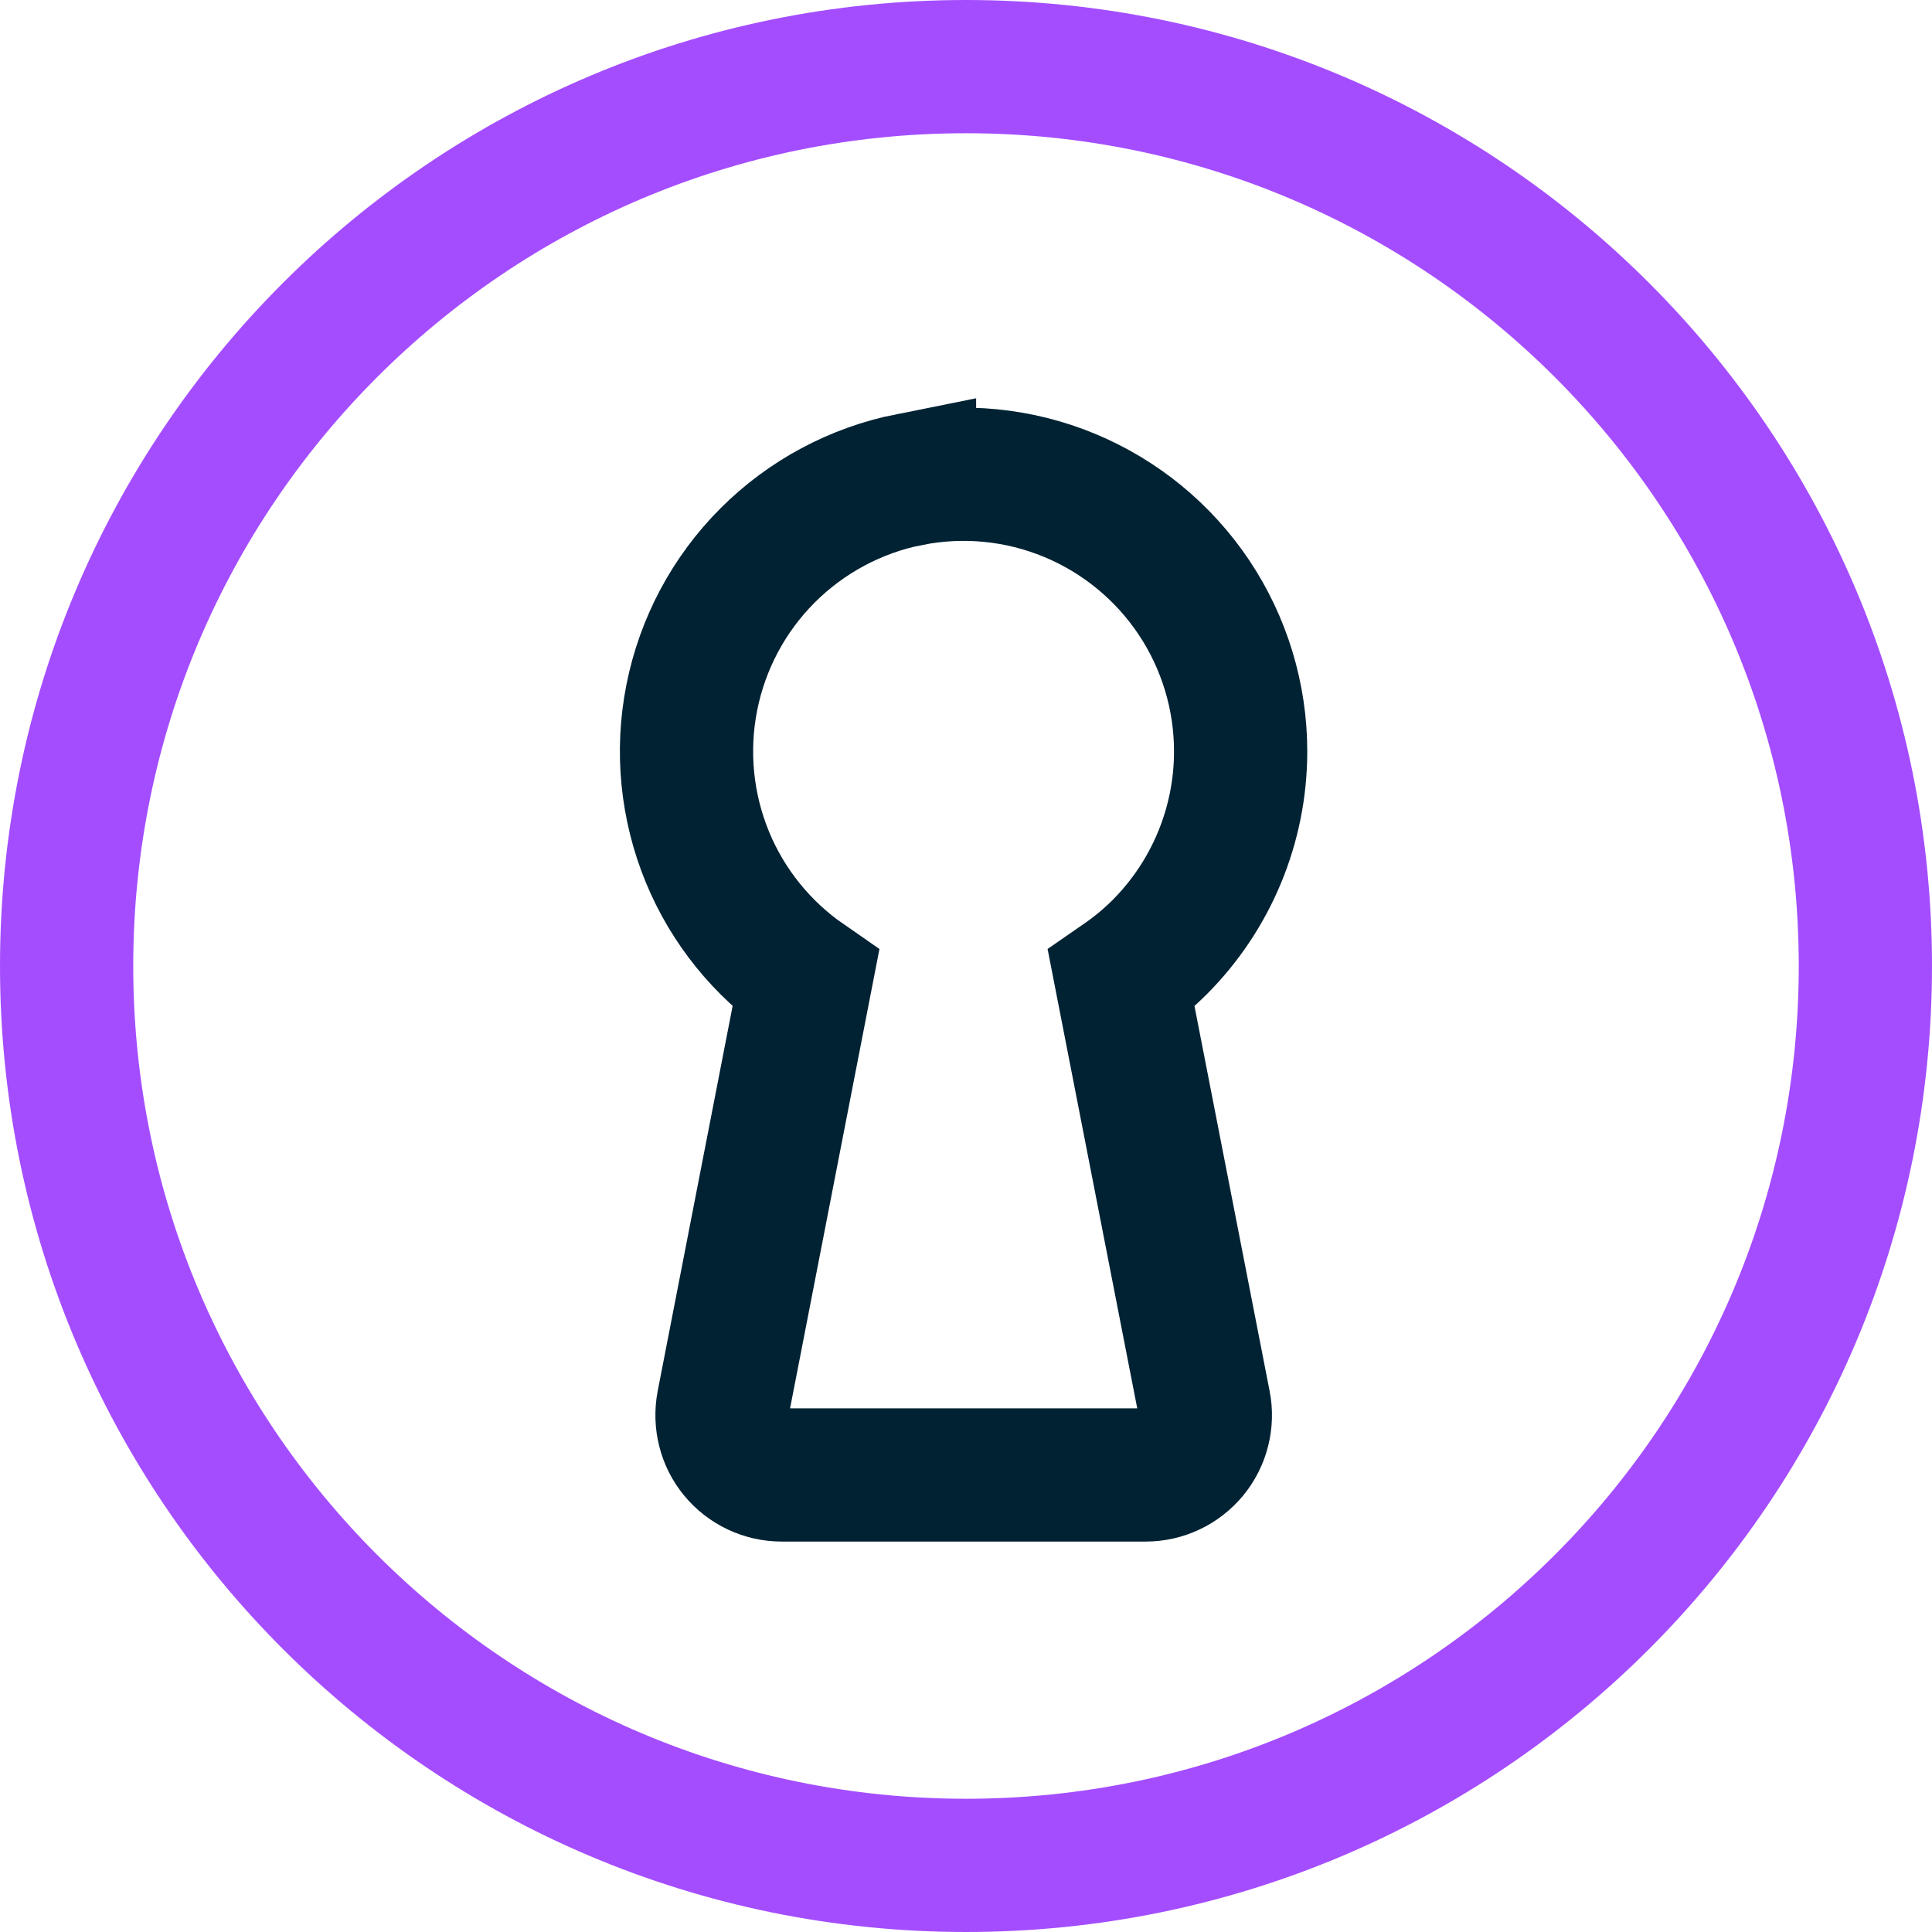
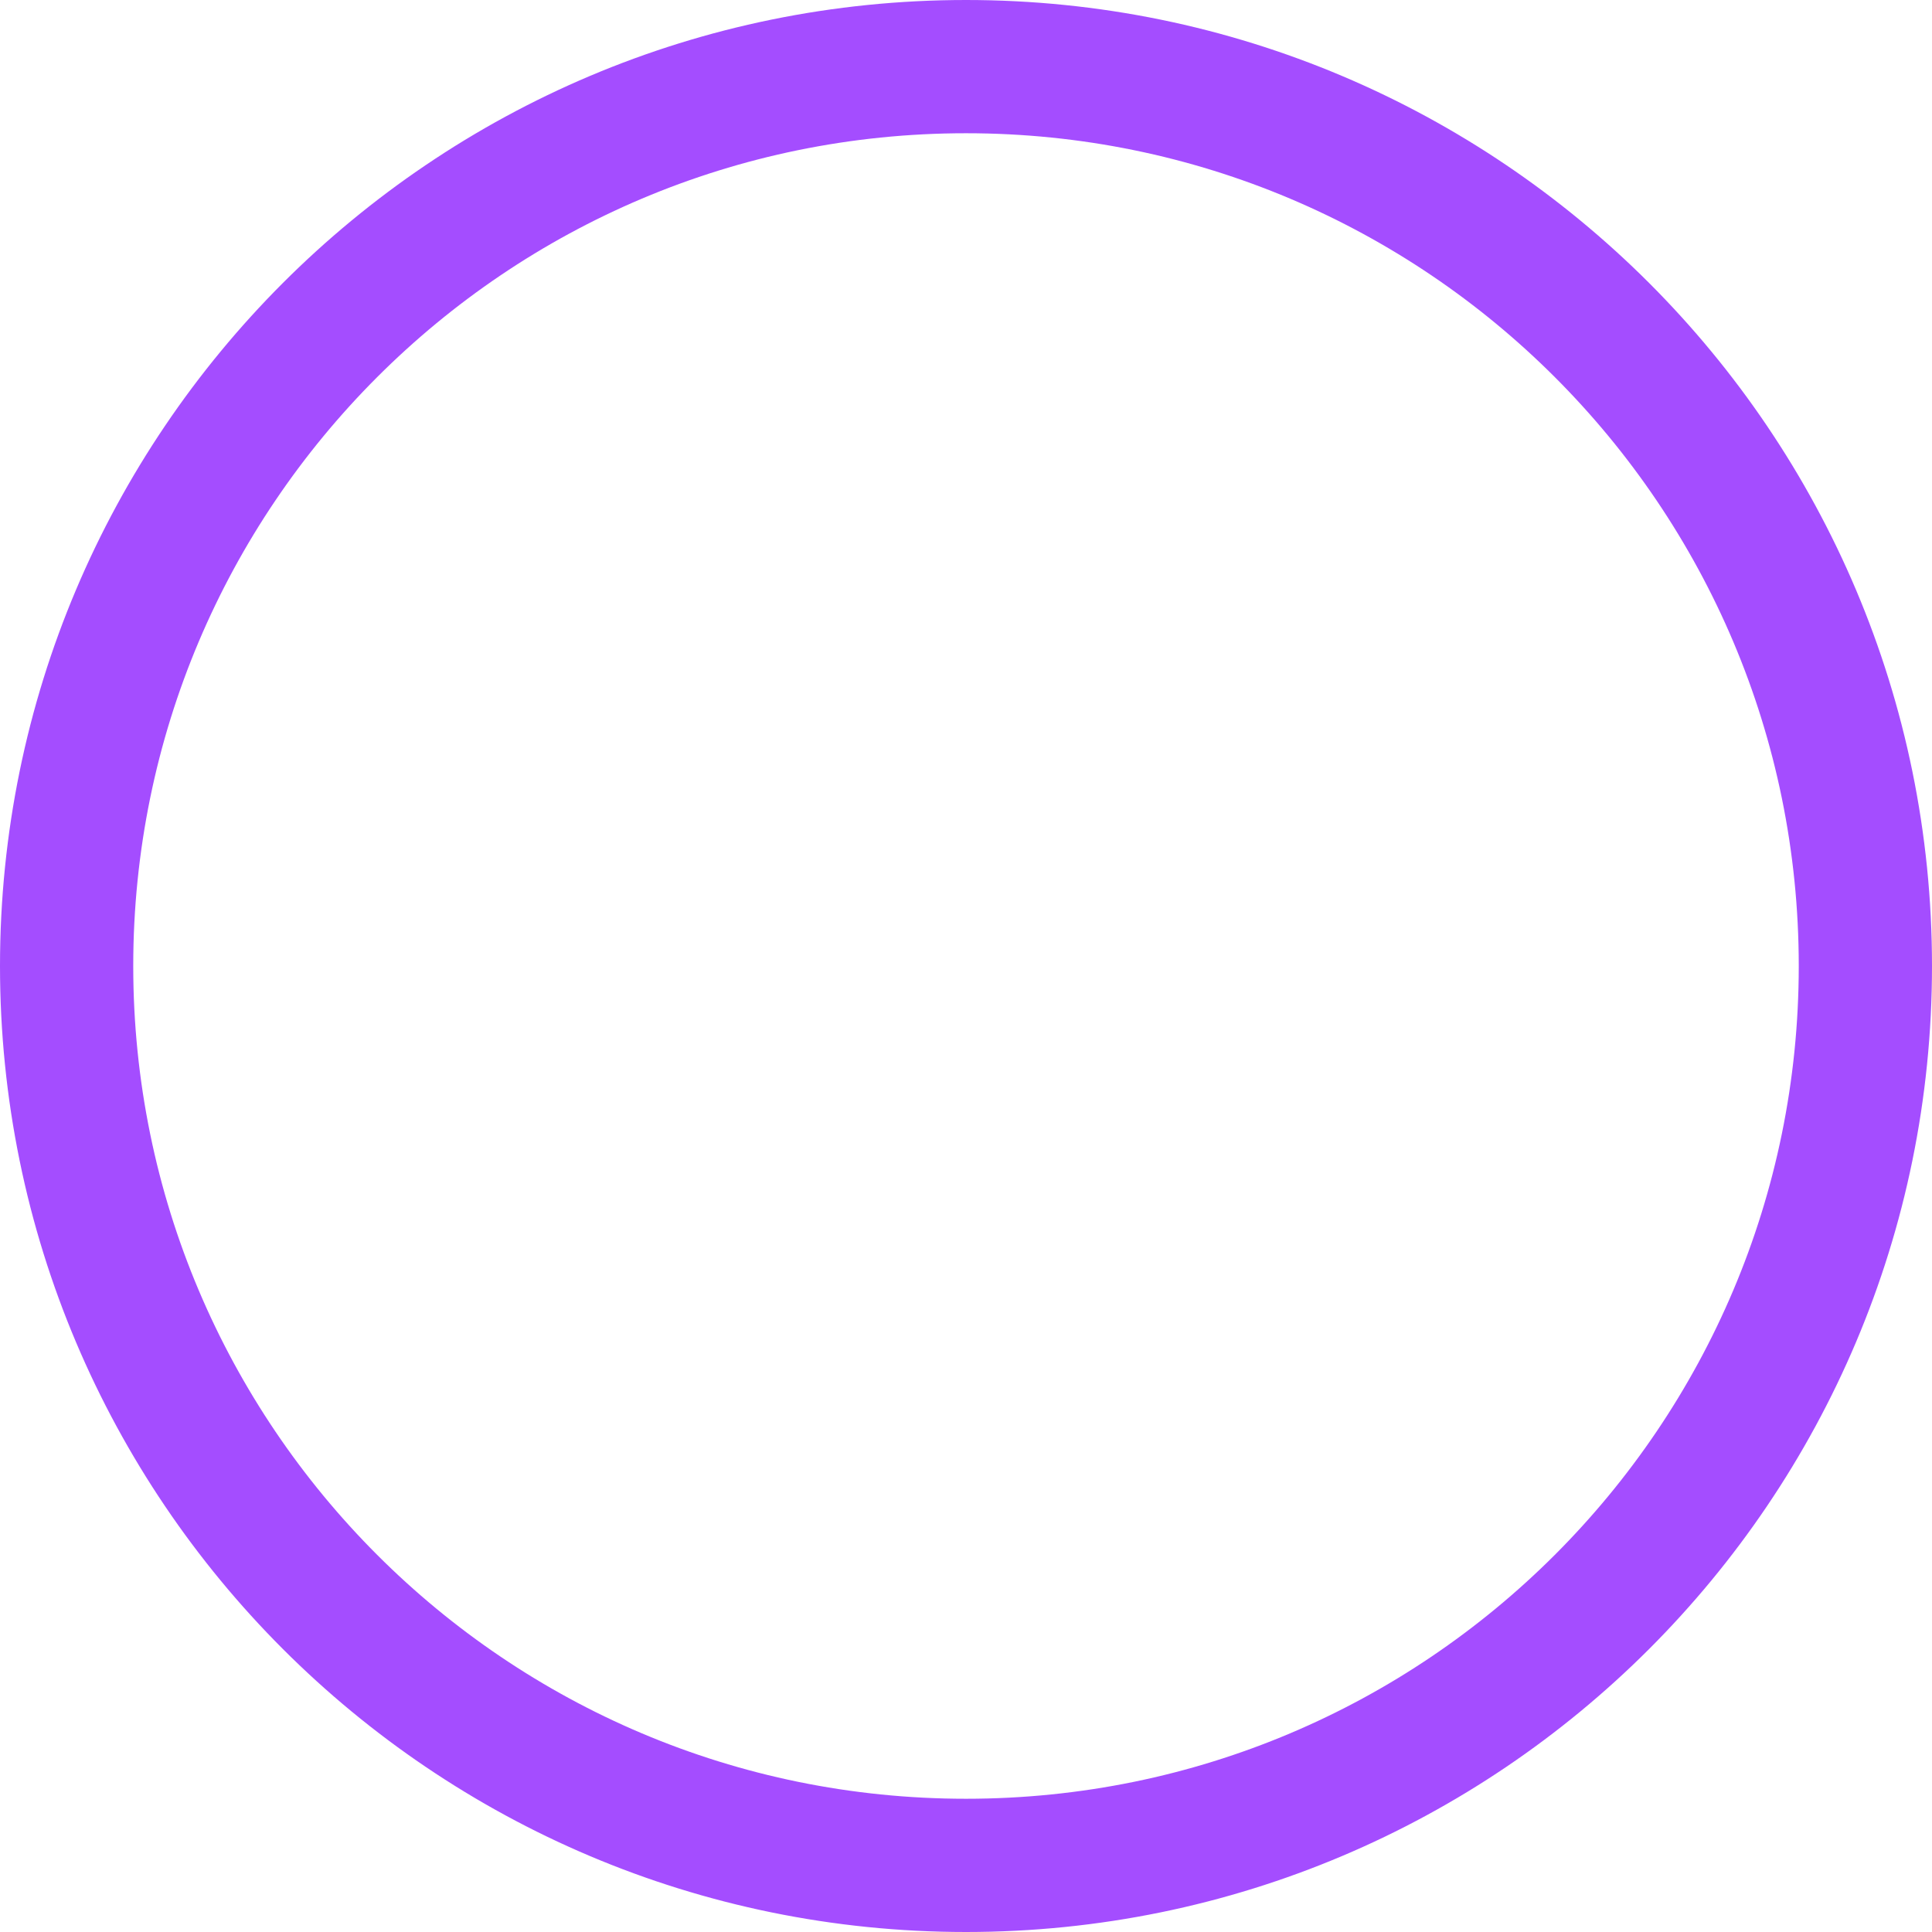
<svg xmlns="http://www.w3.org/2000/svg" width="58" height="58" viewBox="0 0 58 58" fill="none">
-   <path d="M29 56C43.912 56 56 43.912 56 29C56 14.088 43.912 2 29 2C14.088 2 2 14.088 2 29C2 43.912 14.088 56 29 56Z" stroke="#A44DFF" stroke-width="4" stroke-linecap="round" stroke-linejoin="round" />
-   <path d="M27.304 14.398C28.916 14.076 30.59 14.241 32.11 14.871C33.629 15.502 34.928 16.567 35.843 17.935C36.756 19.302 37.245 20.912 37.245 22.556C37.245 24.763 36.368 26.879 34.81 28.438C34.456 28.791 34.071 29.108 33.663 29.39L36.152 42.144C36.204 42.404 36.194 42.672 36.13 42.927C36.066 43.182 35.944 43.423 35.777 43.626C35.608 43.83 35.396 43.995 35.158 44.107C34.92 44.22 34.658 44.279 34.395 44.279H23.467C23.202 44.279 22.94 44.22 22.701 44.107C22.463 43.995 22.25 43.83 22.083 43.626C21.913 43.423 21.793 43.182 21.73 42.927C21.666 42.672 21.658 42.404 21.707 42.144L24.189 29.39C22.878 28.482 21.852 27.215 21.241 25.738C20.613 24.218 20.448 22.544 20.77 20.932C21.091 19.319 21.882 17.836 23.045 16.673C24.209 15.509 25.691 14.717 27.304 14.395V14.398Z" stroke="#002233" stroke-width="4" stroke-miterlimit="10" />
+   <path d="M29 56C43.912 56 56 43.912 56 29C56 14.088 43.912 2 29 2C14.088 2 2 14.088 2 29C2 43.912 14.088 56 29 56" stroke="#A44DFF" stroke-width="4" stroke-linecap="round" stroke-linejoin="round" />
</svg>